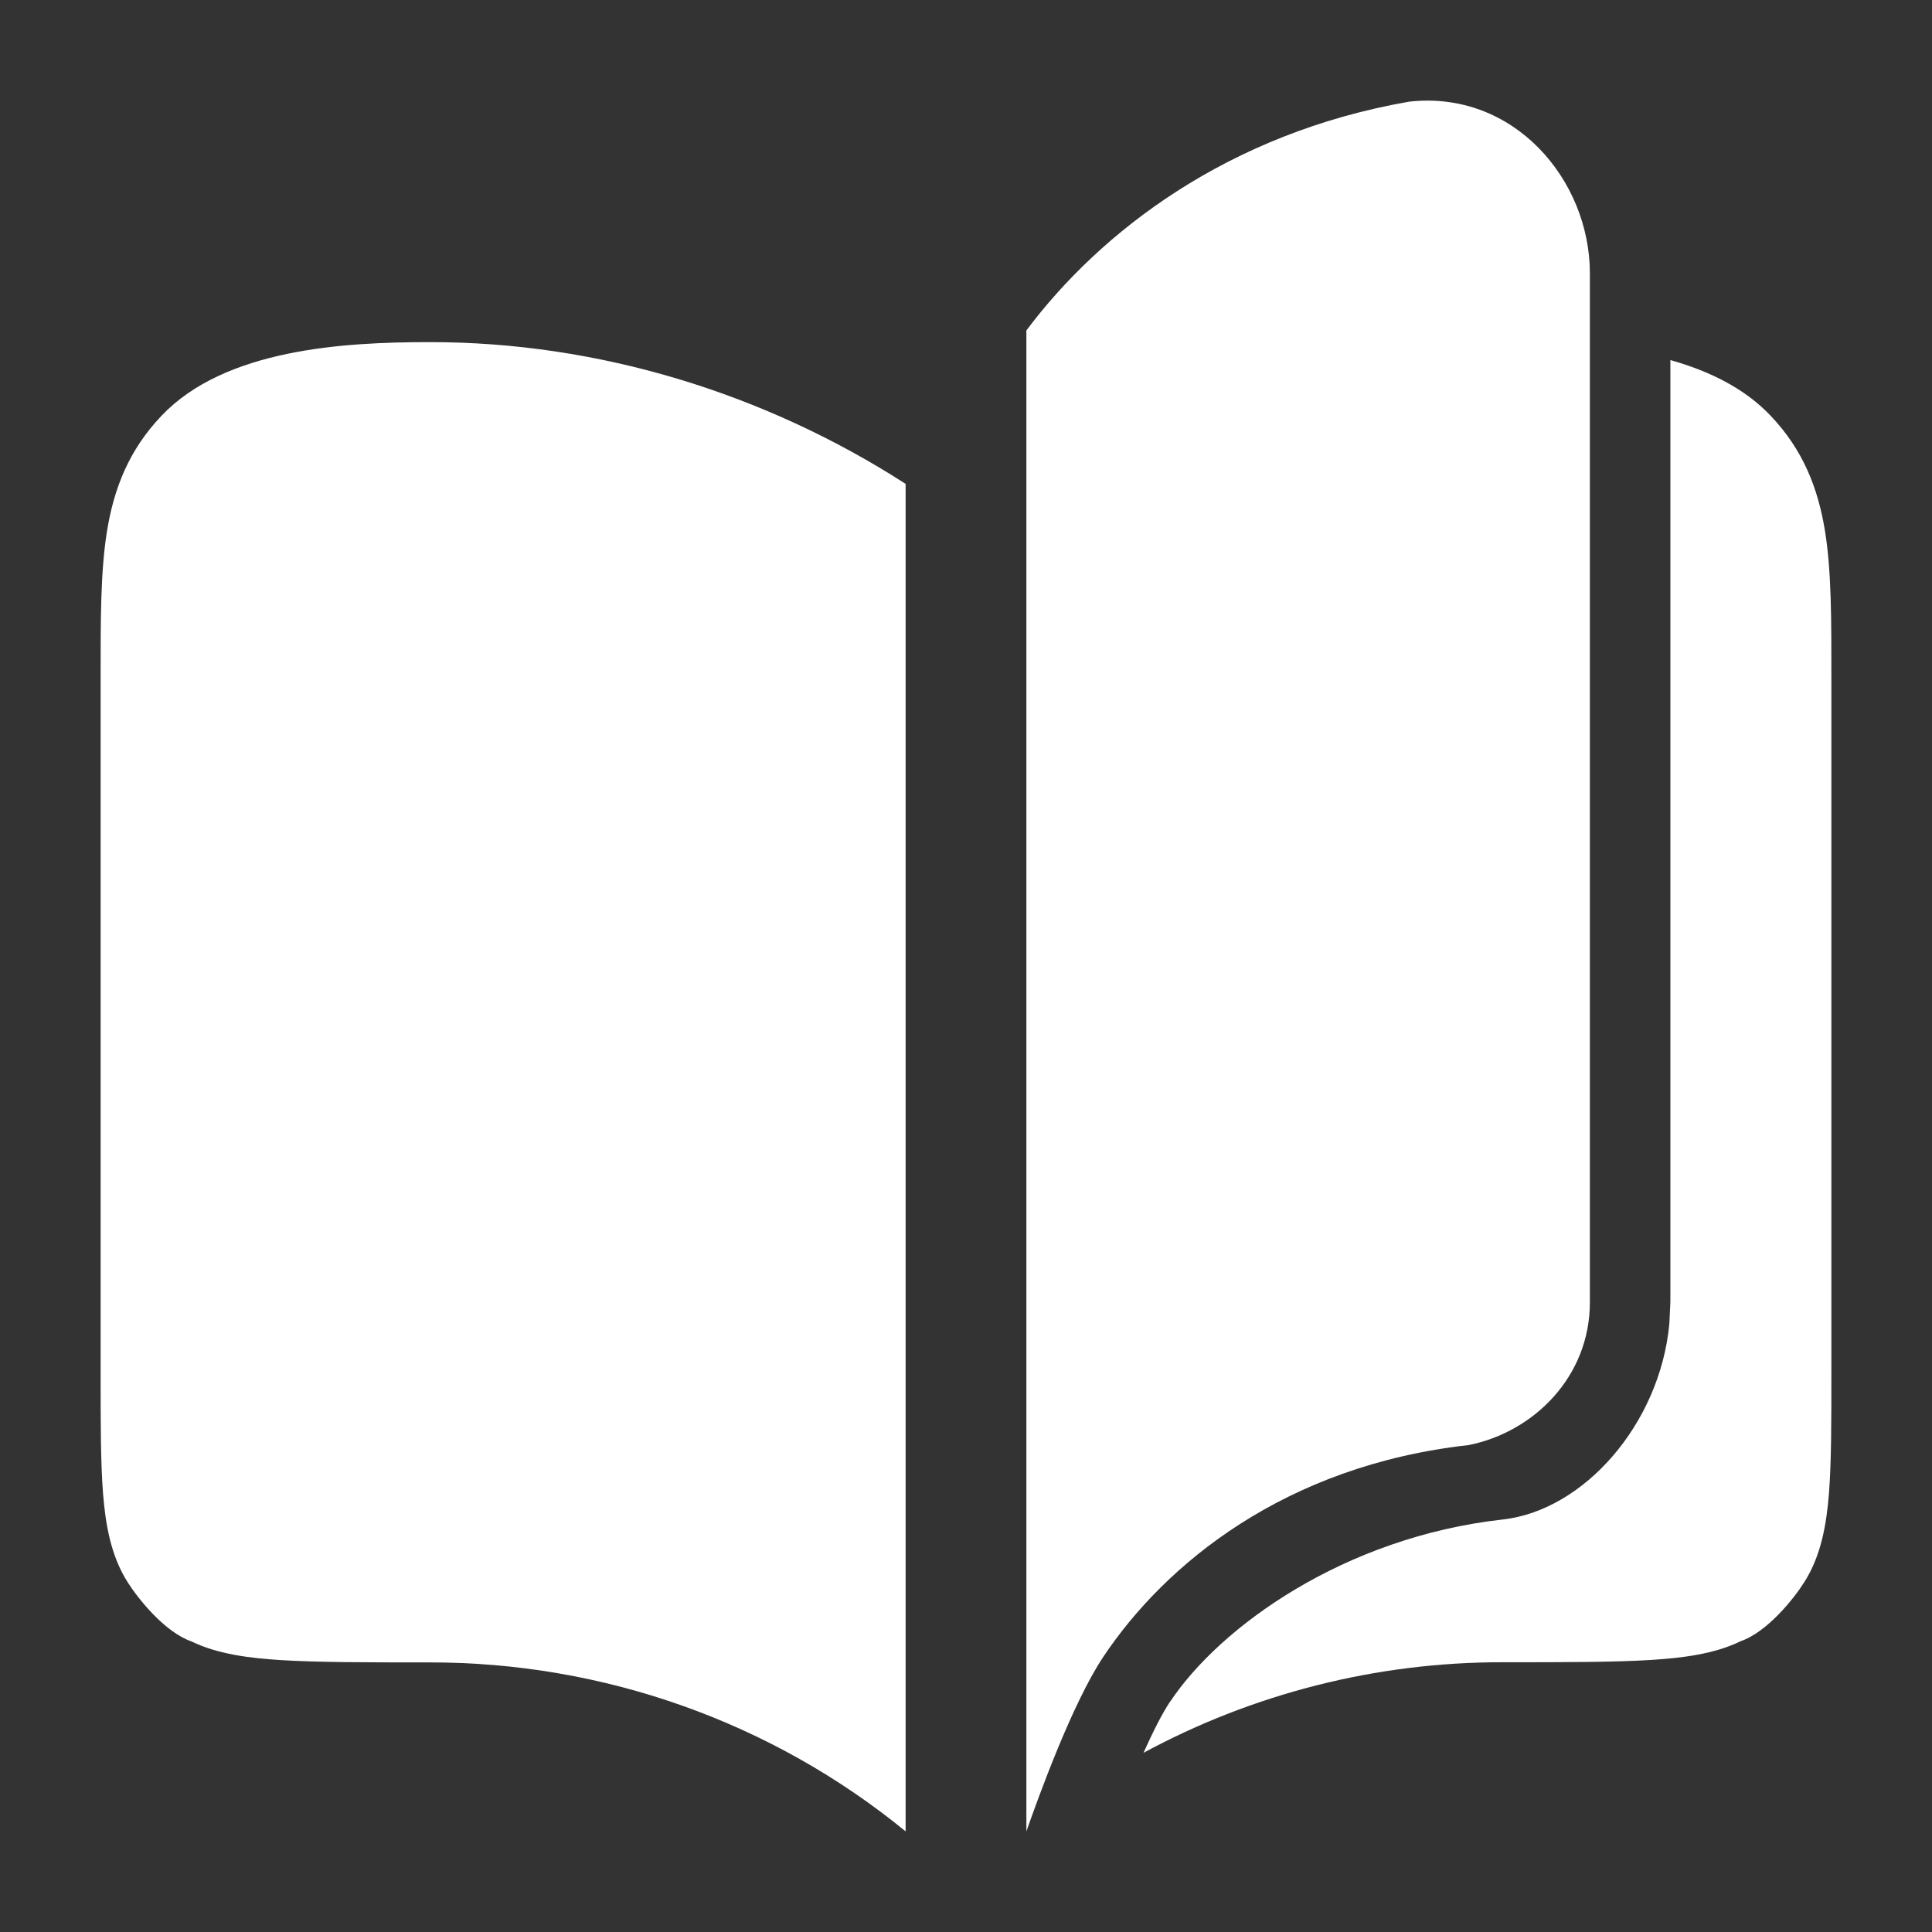
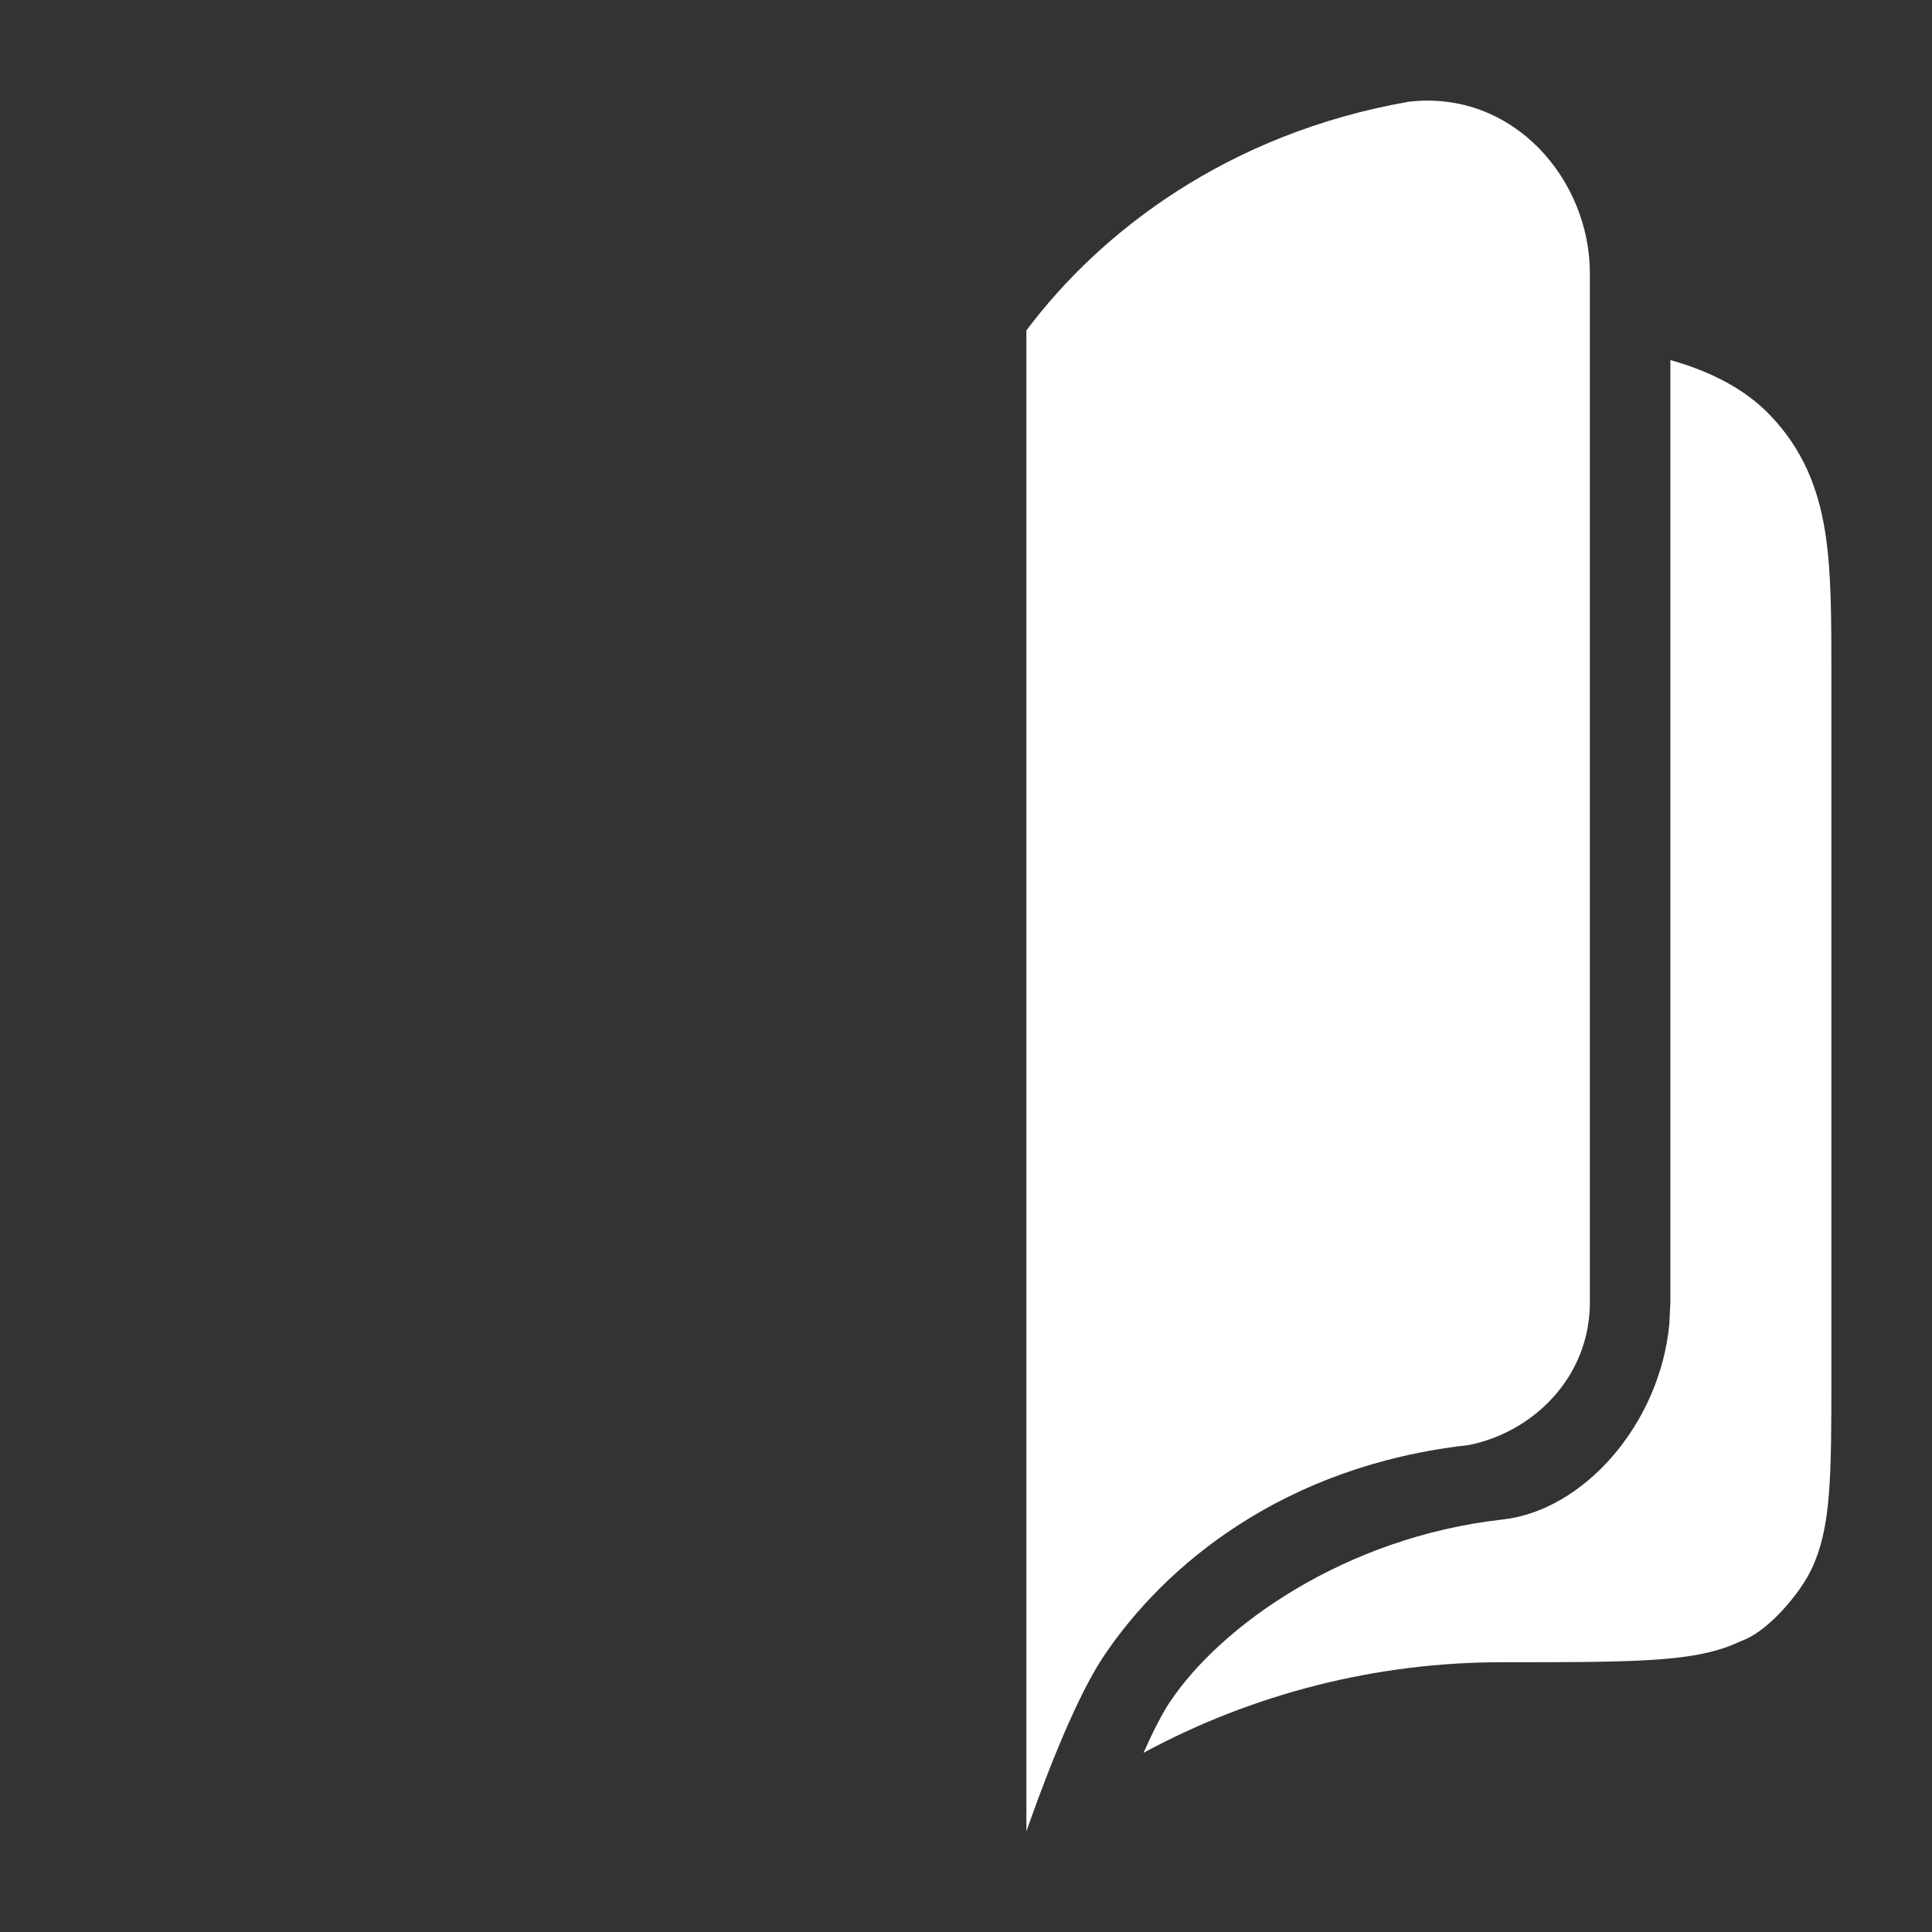
<svg xmlns="http://www.w3.org/2000/svg" viewBox="0 0 24 24" width="48" height="48" color="#ffffff" fill="none">
  <rect x="0" y="0" width="24" height="24" fill="#333333" stroke="none" />
-   <path d="M11.25 6.011C9.499 4.883 7.427 4.247 5.333 4.25C4.261 4.25 2.791 4.337 2.005 5.166C1.603 5.589 1.415 6.064 1.328 6.605C1.248 7.107 1.25 7.712 1.25 8.402L1.25 17.076C1.25 17.674 1.25 18.167 1.28 18.552C1.31 18.928 1.374 19.325 1.589 19.66C1.713 19.855 2.044 20.275 2.378 20.39C2.709 20.552 3.111 20.598 3.485 20.622C3.946 20.651 4.556 20.651 5.319 20.651H5.334C7.501 20.648 9.594 21.395 11.25 22.75L11.25 6.011Z" fill="#ffffff" />
  <path d="M19.75 3.395C19.75 2.235 18.804 1.116 17.504 1.263C15.251 1.656 13.667 2.88 12.75 4.105V22.75C12.898 22.328 13.319 21.161 13.706 20.581C14.472 19.434 15.955 18.206 18.246 17.951C19.052 17.789 19.75 17.103 19.75 16.178V3.395Z" fill="#ffffff" />
  <path d="M20.75 4.473C21.23 4.608 21.671 4.822 21.995 5.164C22.397 5.587 22.585 6.062 22.672 6.604C22.752 7.105 22.75 7.71 22.75 8.4V17.074C22.75 17.672 22.75 18.165 22.72 18.55C22.69 18.926 22.626 19.323 22.411 19.658C22.287 19.854 21.956 20.273 21.622 20.388C21.291 20.55 20.889 20.596 20.515 20.62C20.054 20.649 19.444 20.649 18.681 20.649H18.666C17.093 20.647 15.561 21.041 14.205 21.774C14.325 21.506 14.44 21.28 14.537 21.135L14.538 21.136C15.159 20.205 16.701 19.095 18.666 18.876C19.675 18.764 20.619 17.69 20.737 16.448L20.75 16.177V4.473Z" fill="#ffffff" />
</svg>